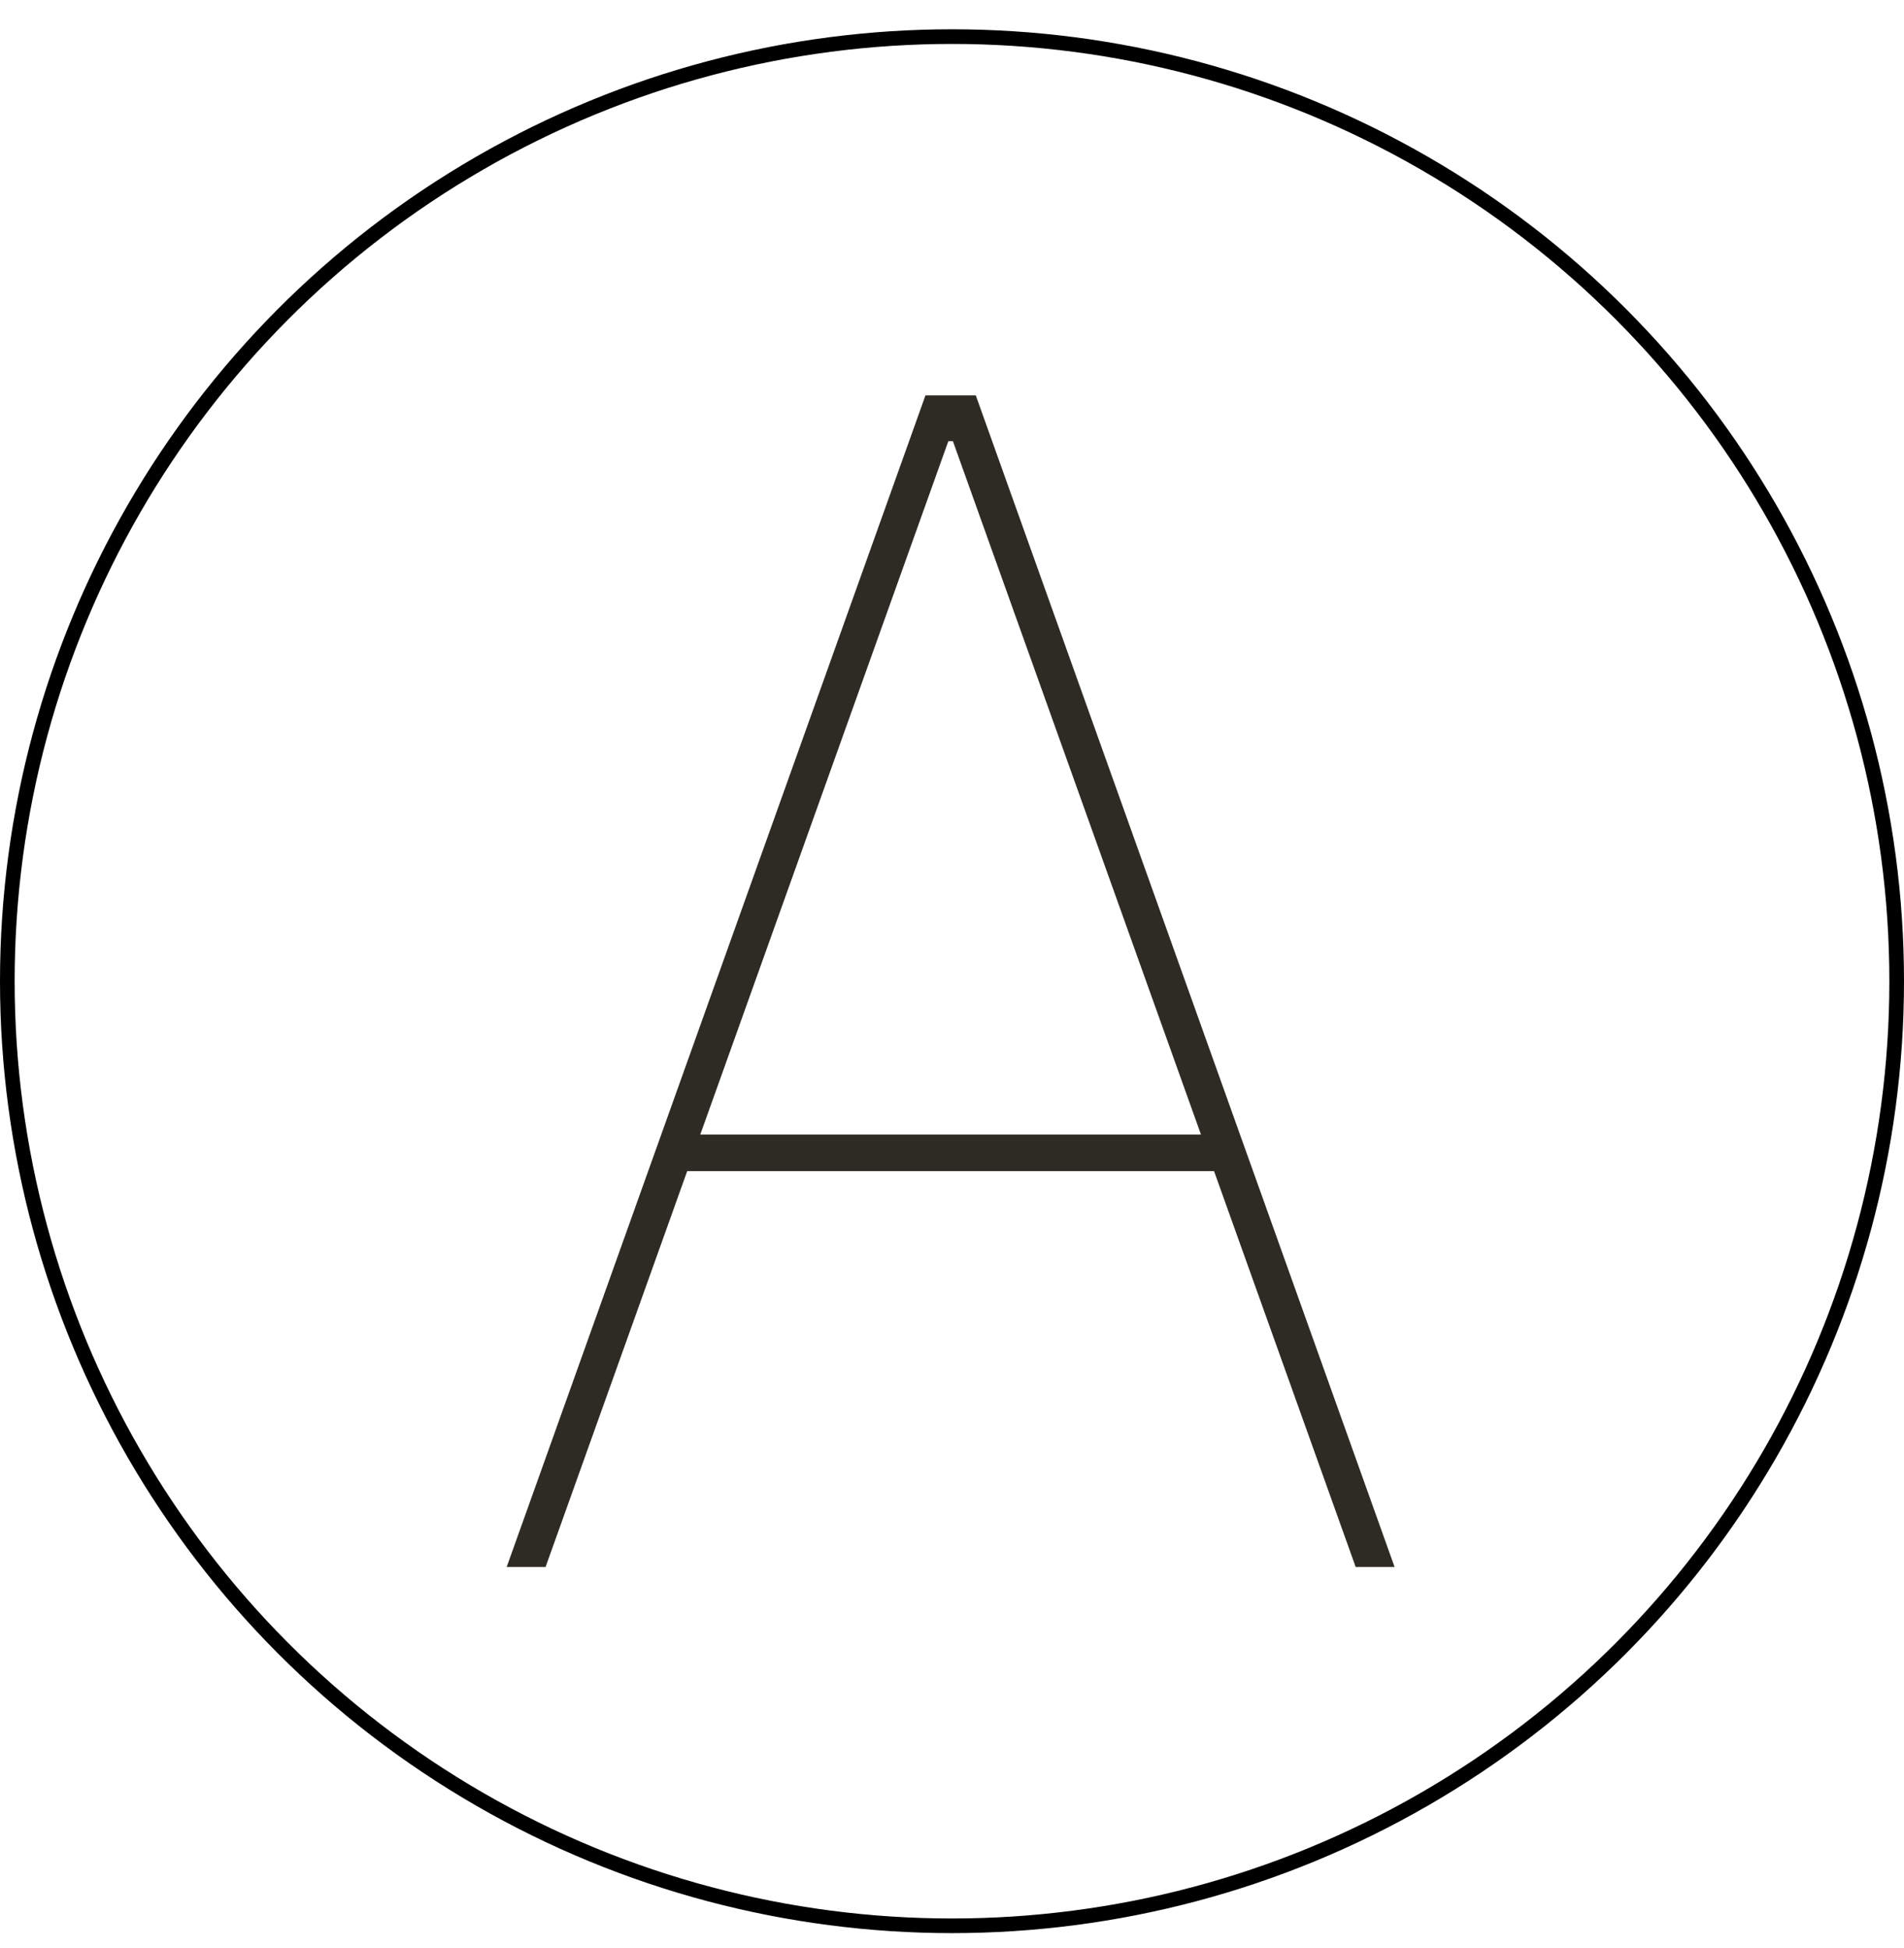
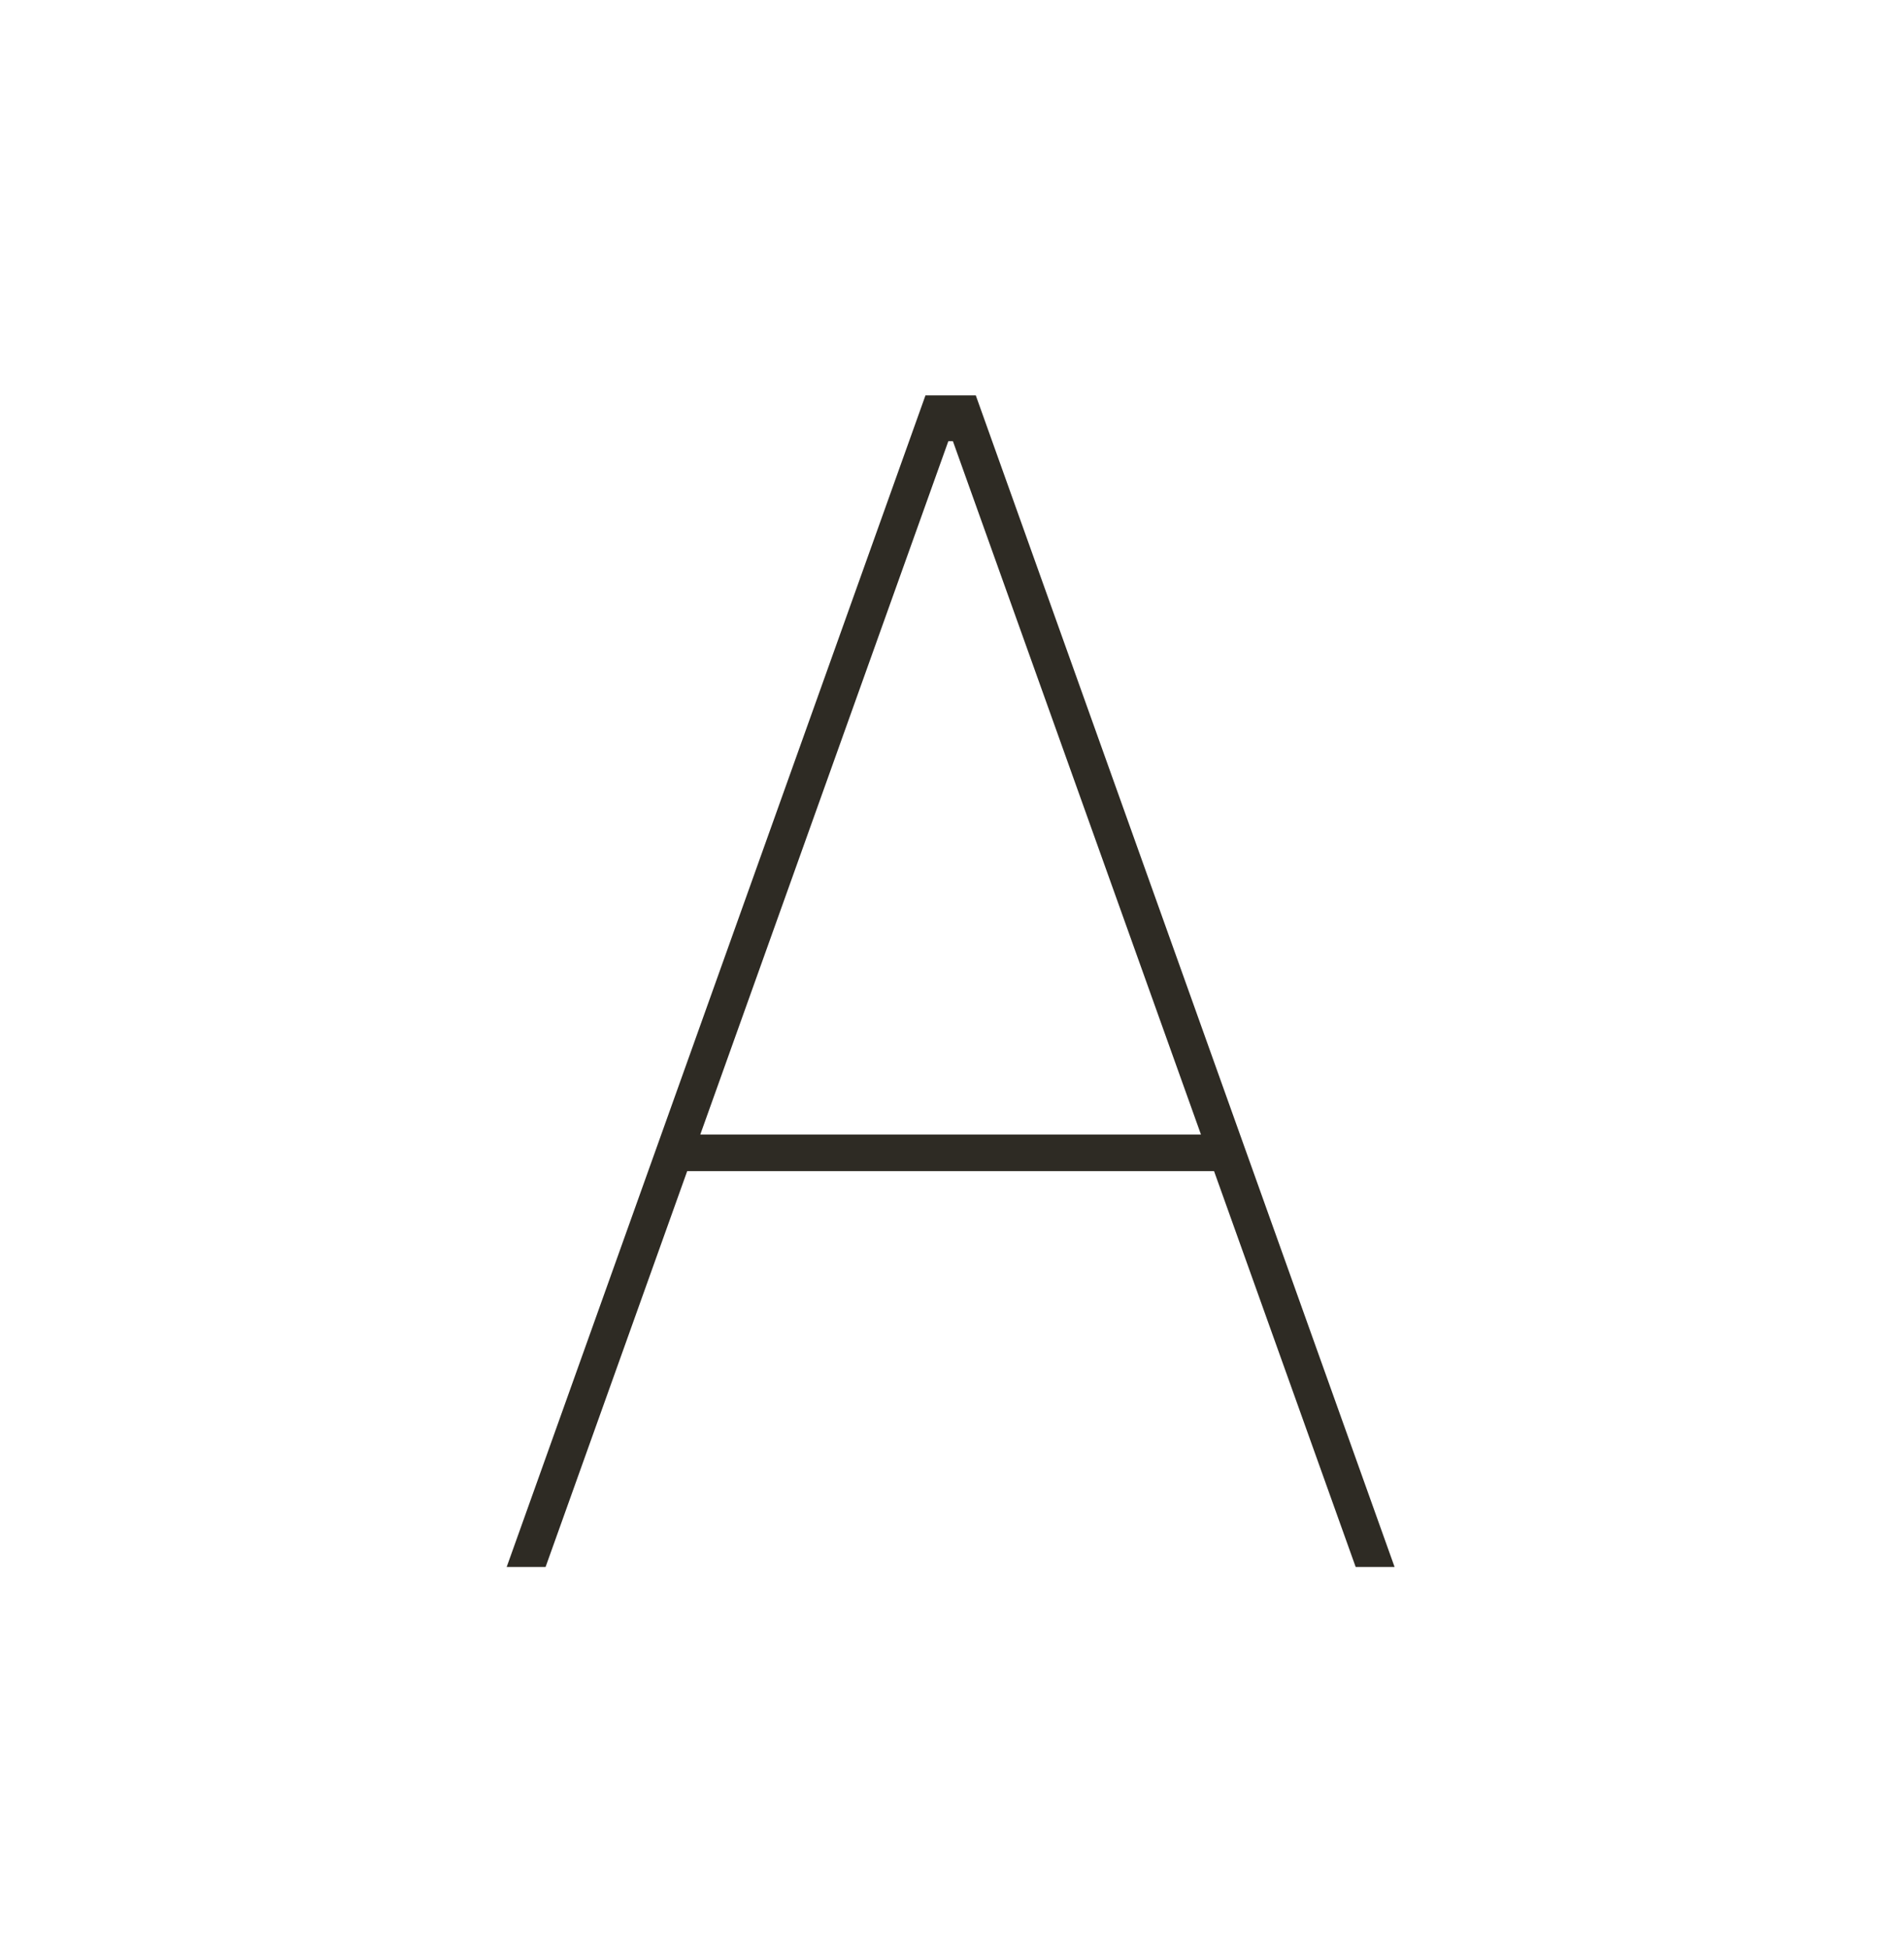
<svg xmlns="http://www.w3.org/2000/svg" width="130" height="133" viewBox="0 0 130 133" fill="none">
-   <circle cx="65" cy="67" r="64.5" stroke="black" />
  <path d="M37.25 107H34.594L63.188 27H66.625L95.219 107H92.562L65.062 30.125H64.75L37.25 107ZM46.312 77.469H83.5V79.969H46.312V77.469Z" fill="#2E2B24" />
</svg>